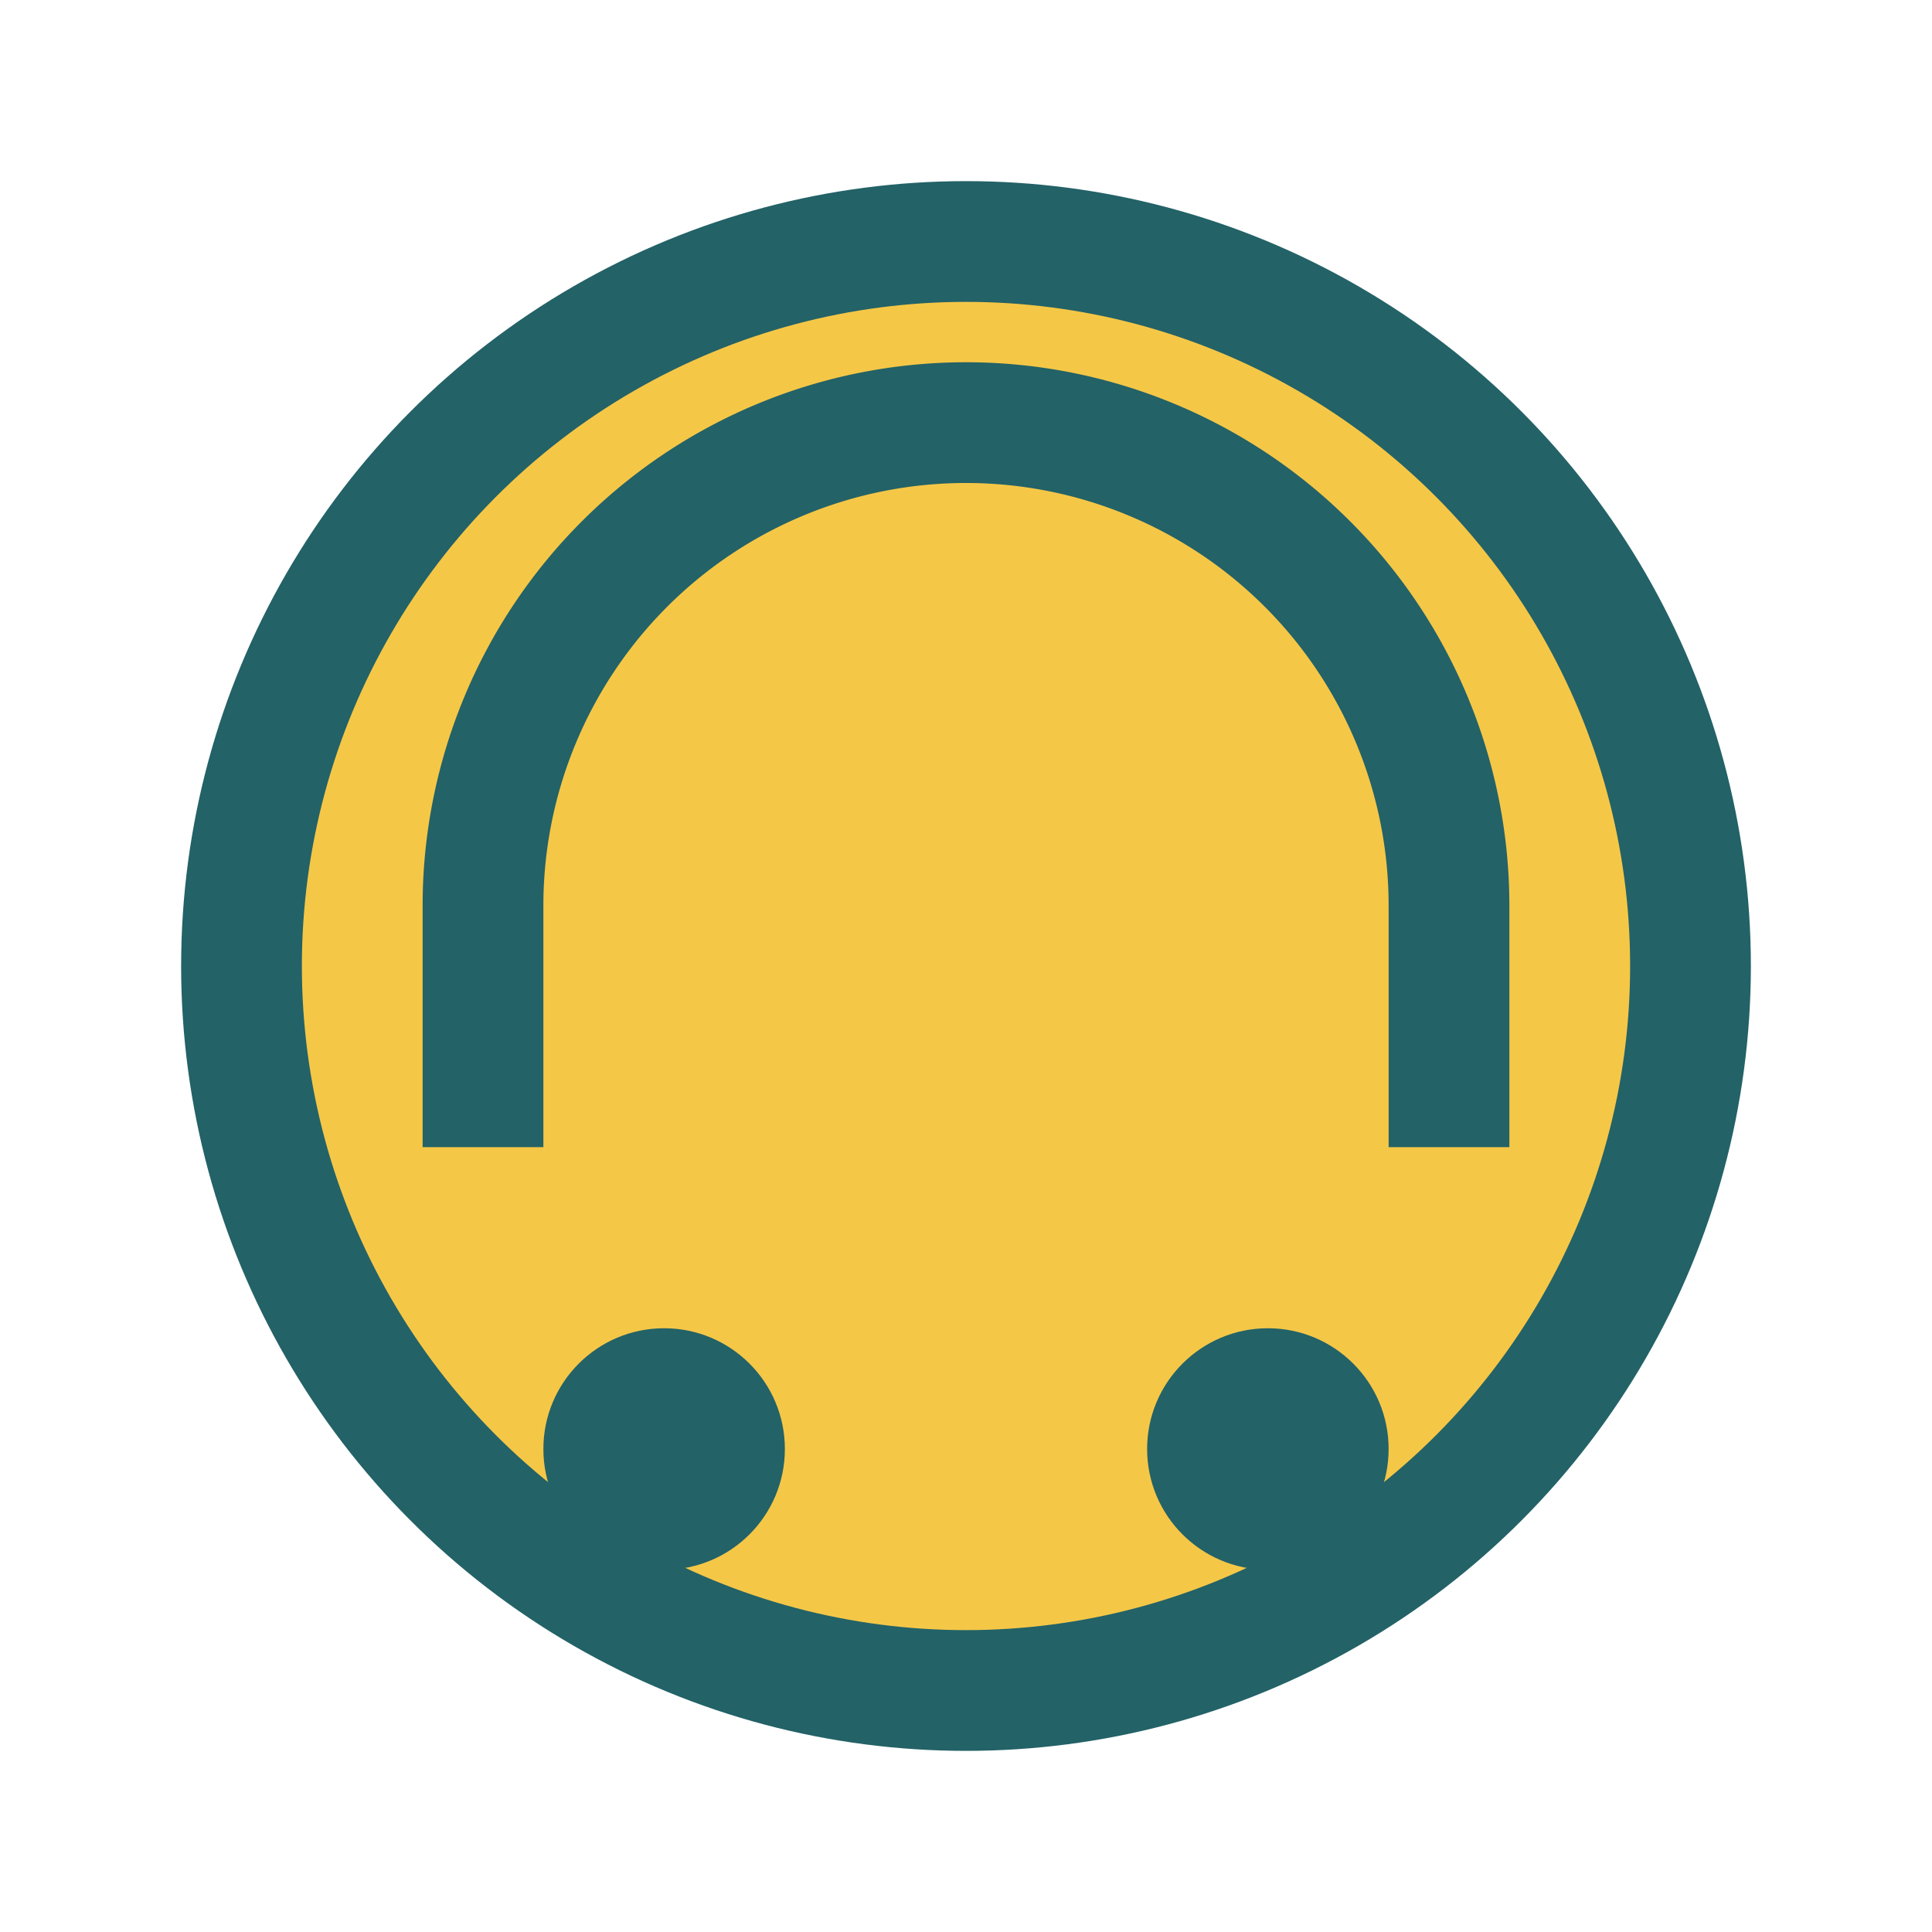
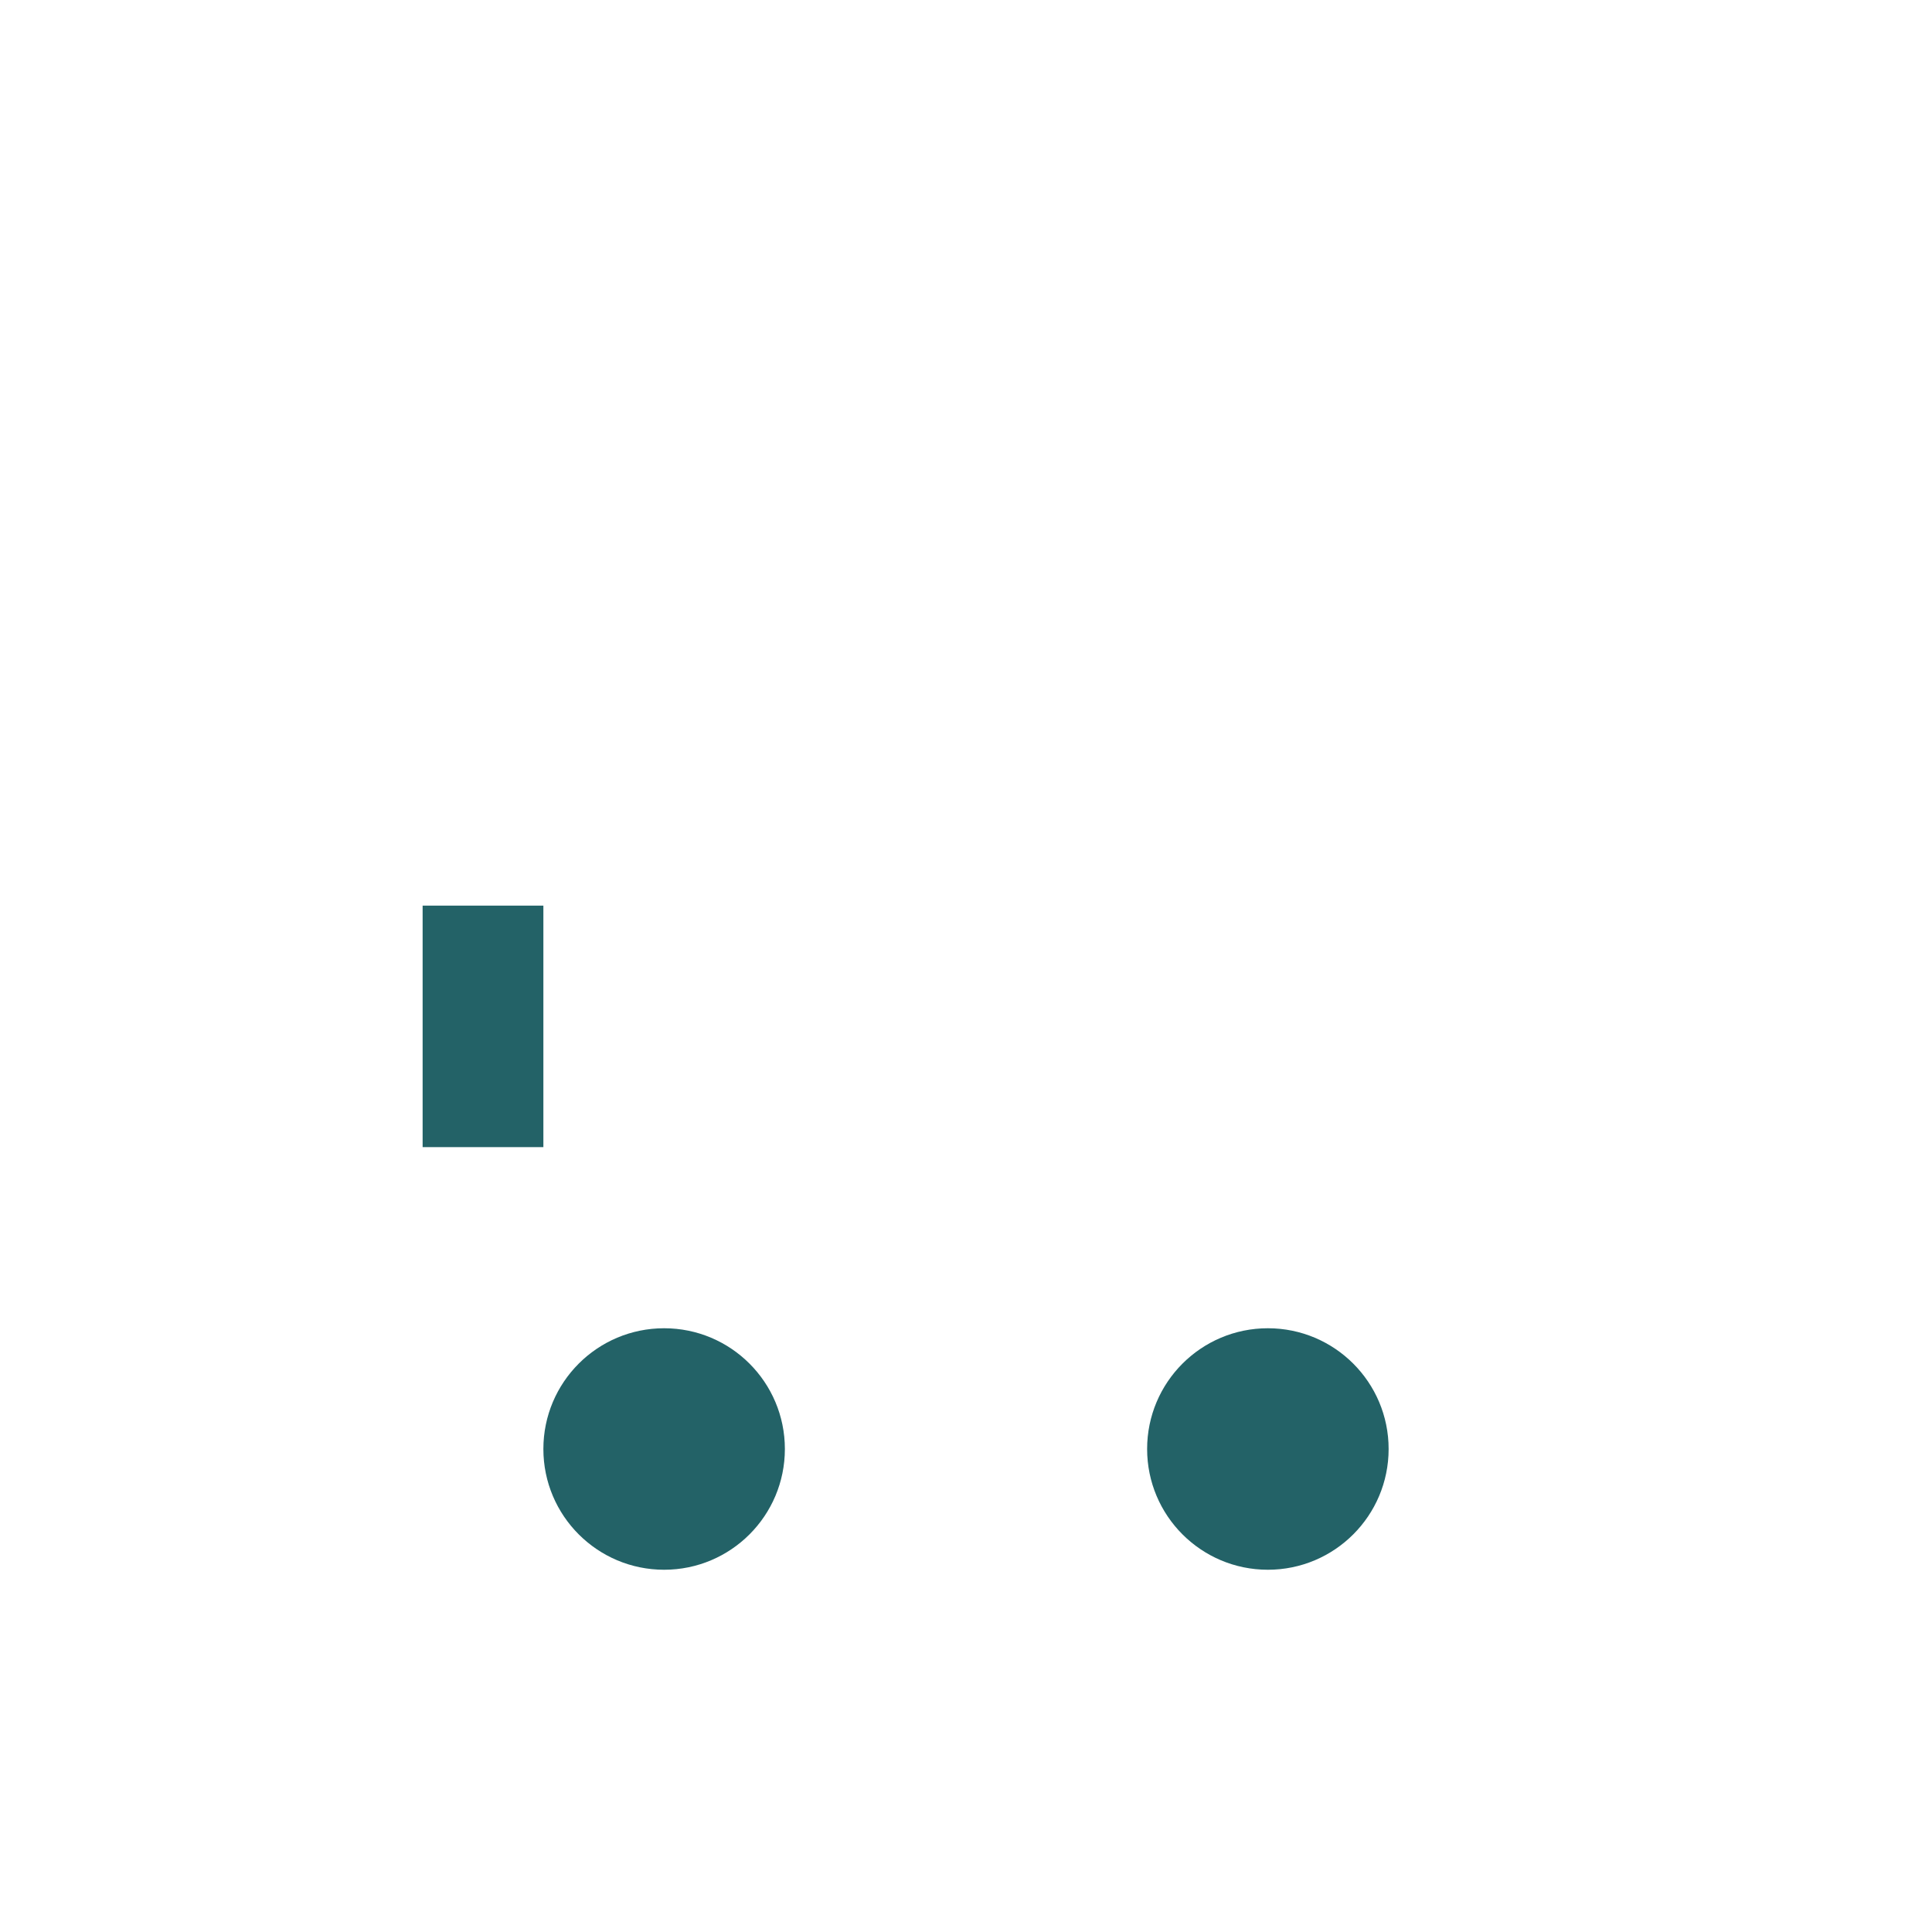
<svg xmlns="http://www.w3.org/2000/svg" width="32" height="32" viewBox="0 0 32 32">
-   <circle cx="16" cy="16" r="12" fill="#F5C747" stroke="#236267" stroke-width="2" />
-   <path d="M8 19v-4a8 8 0 0 1 16 0v4" stroke="#236267" stroke-width="2" fill="none" />
+   <path d="M8 19v-4v4" stroke="#236267" stroke-width="2" fill="none" />
  <circle cx="11" cy="24" r="2" fill="#236267" />
  <circle cx="21" cy="24" r="2" fill="#236267" />
</svg>